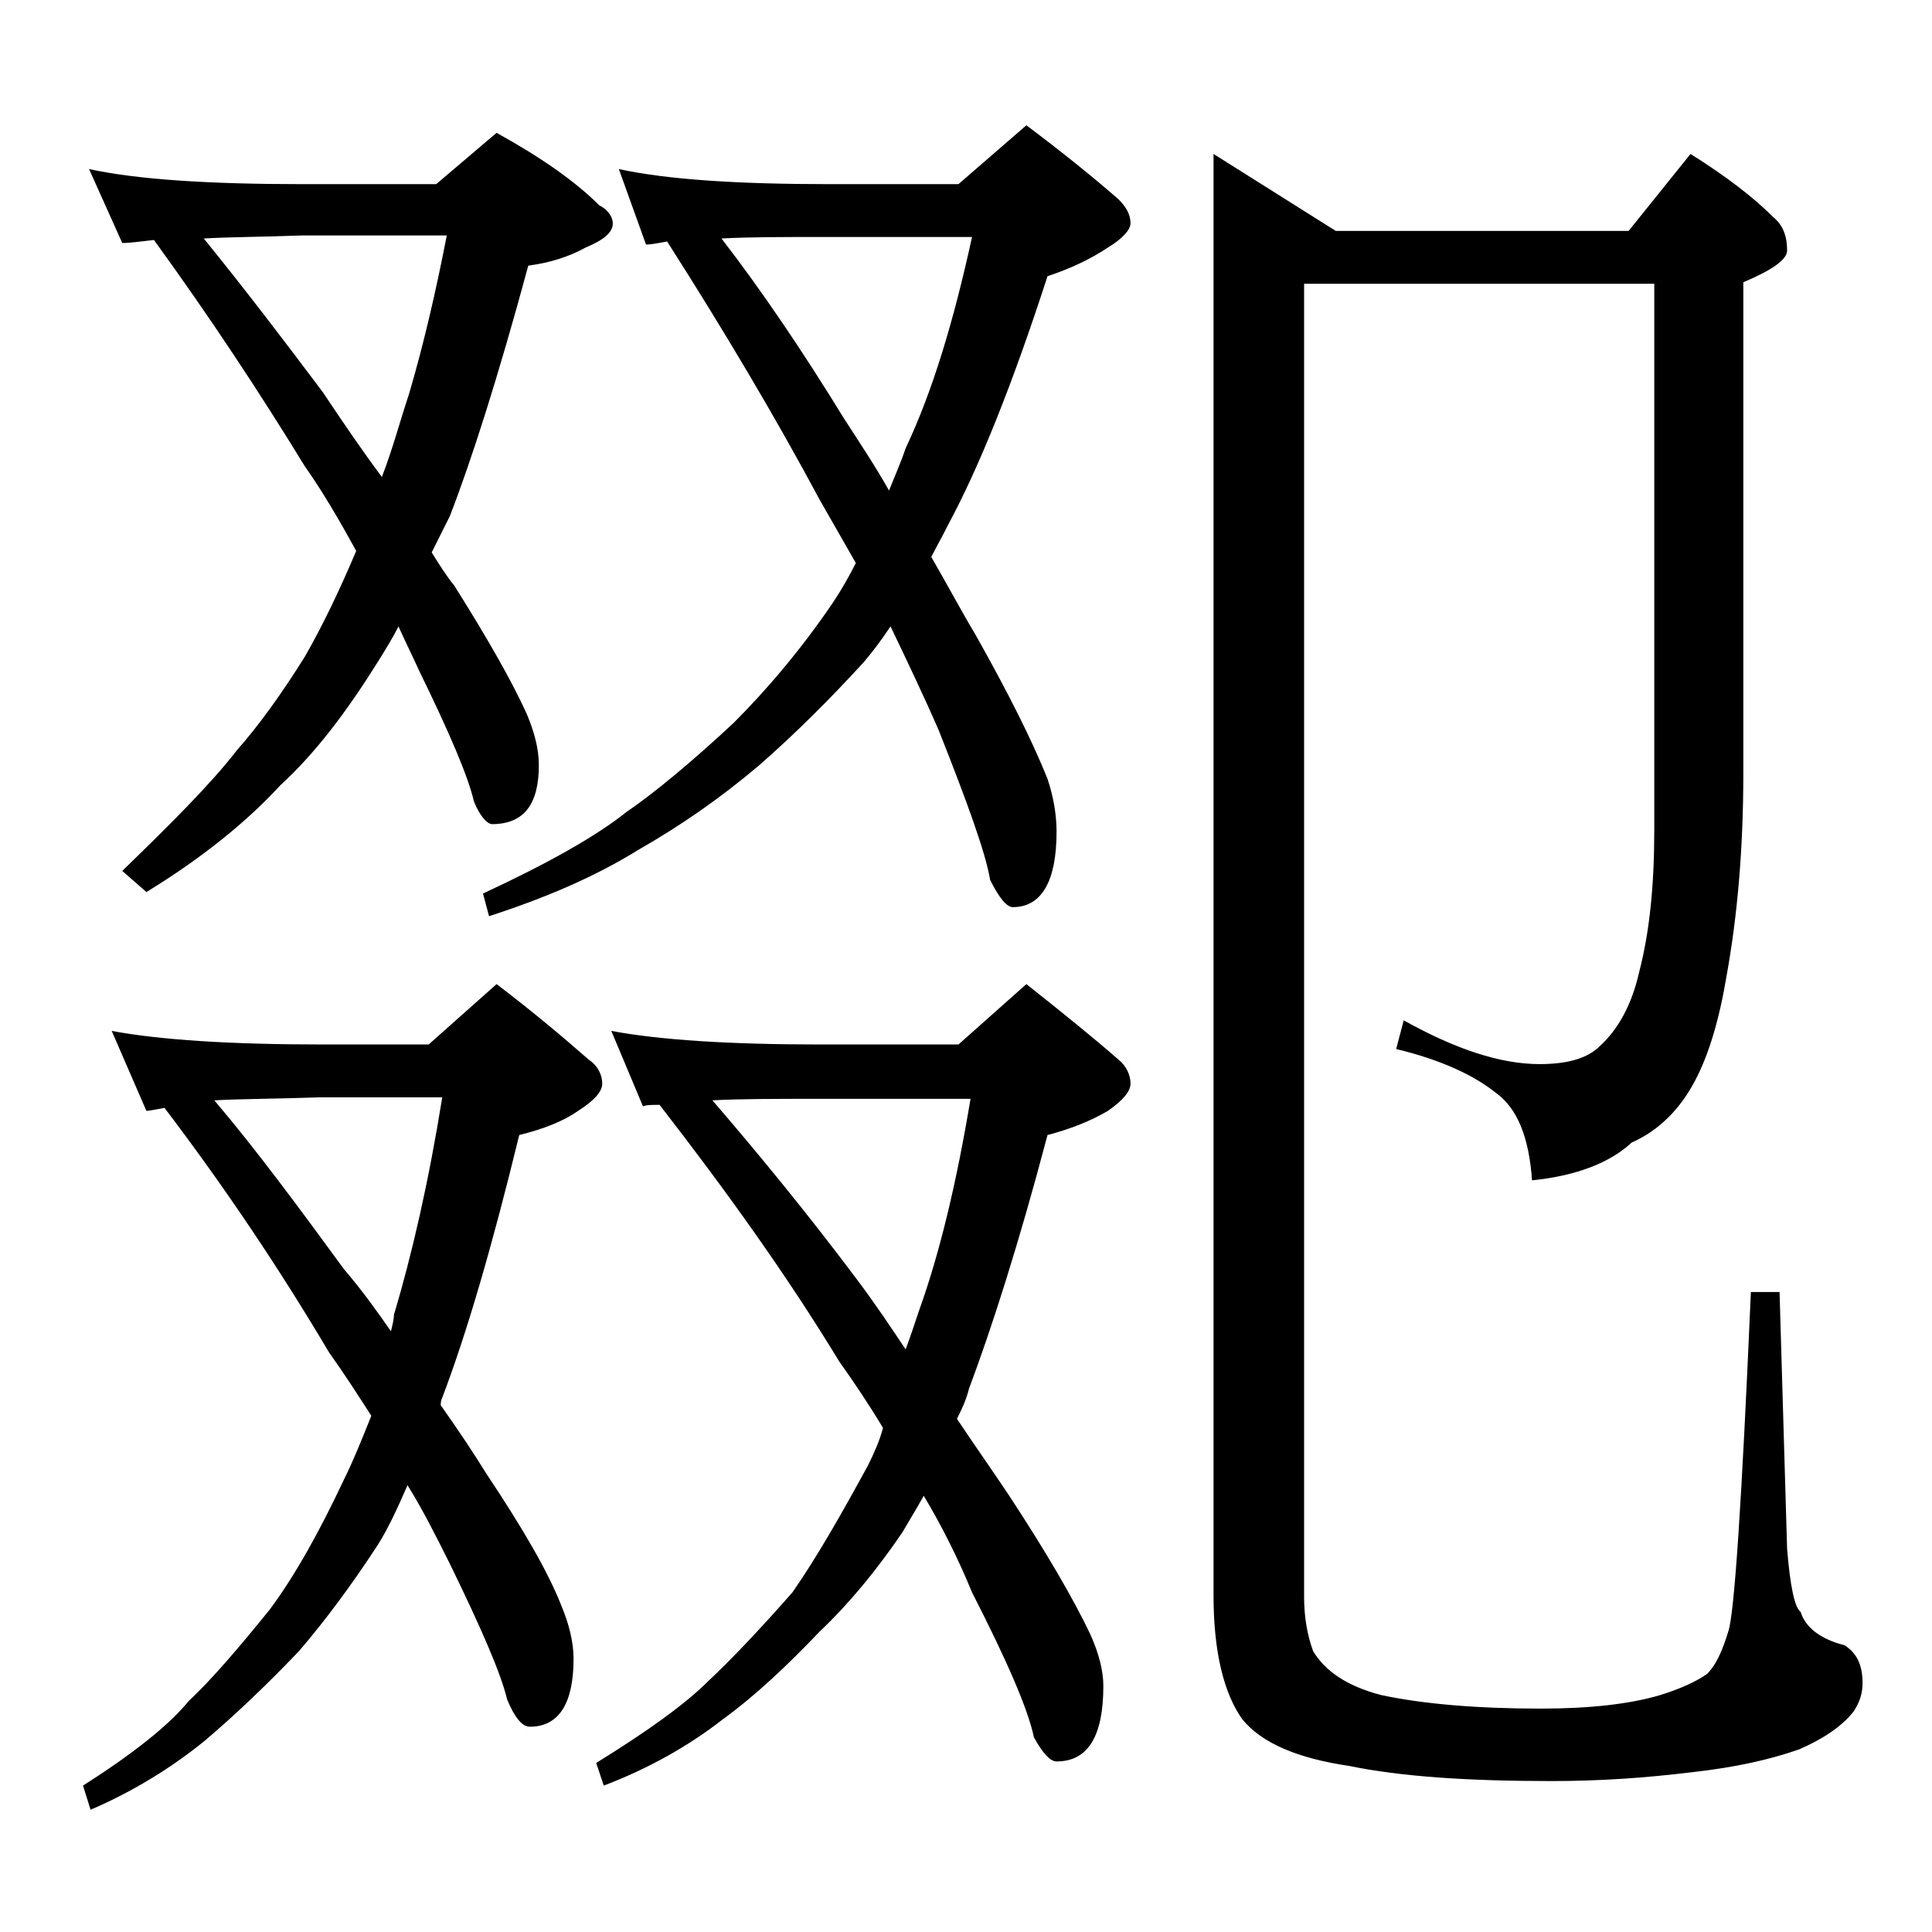
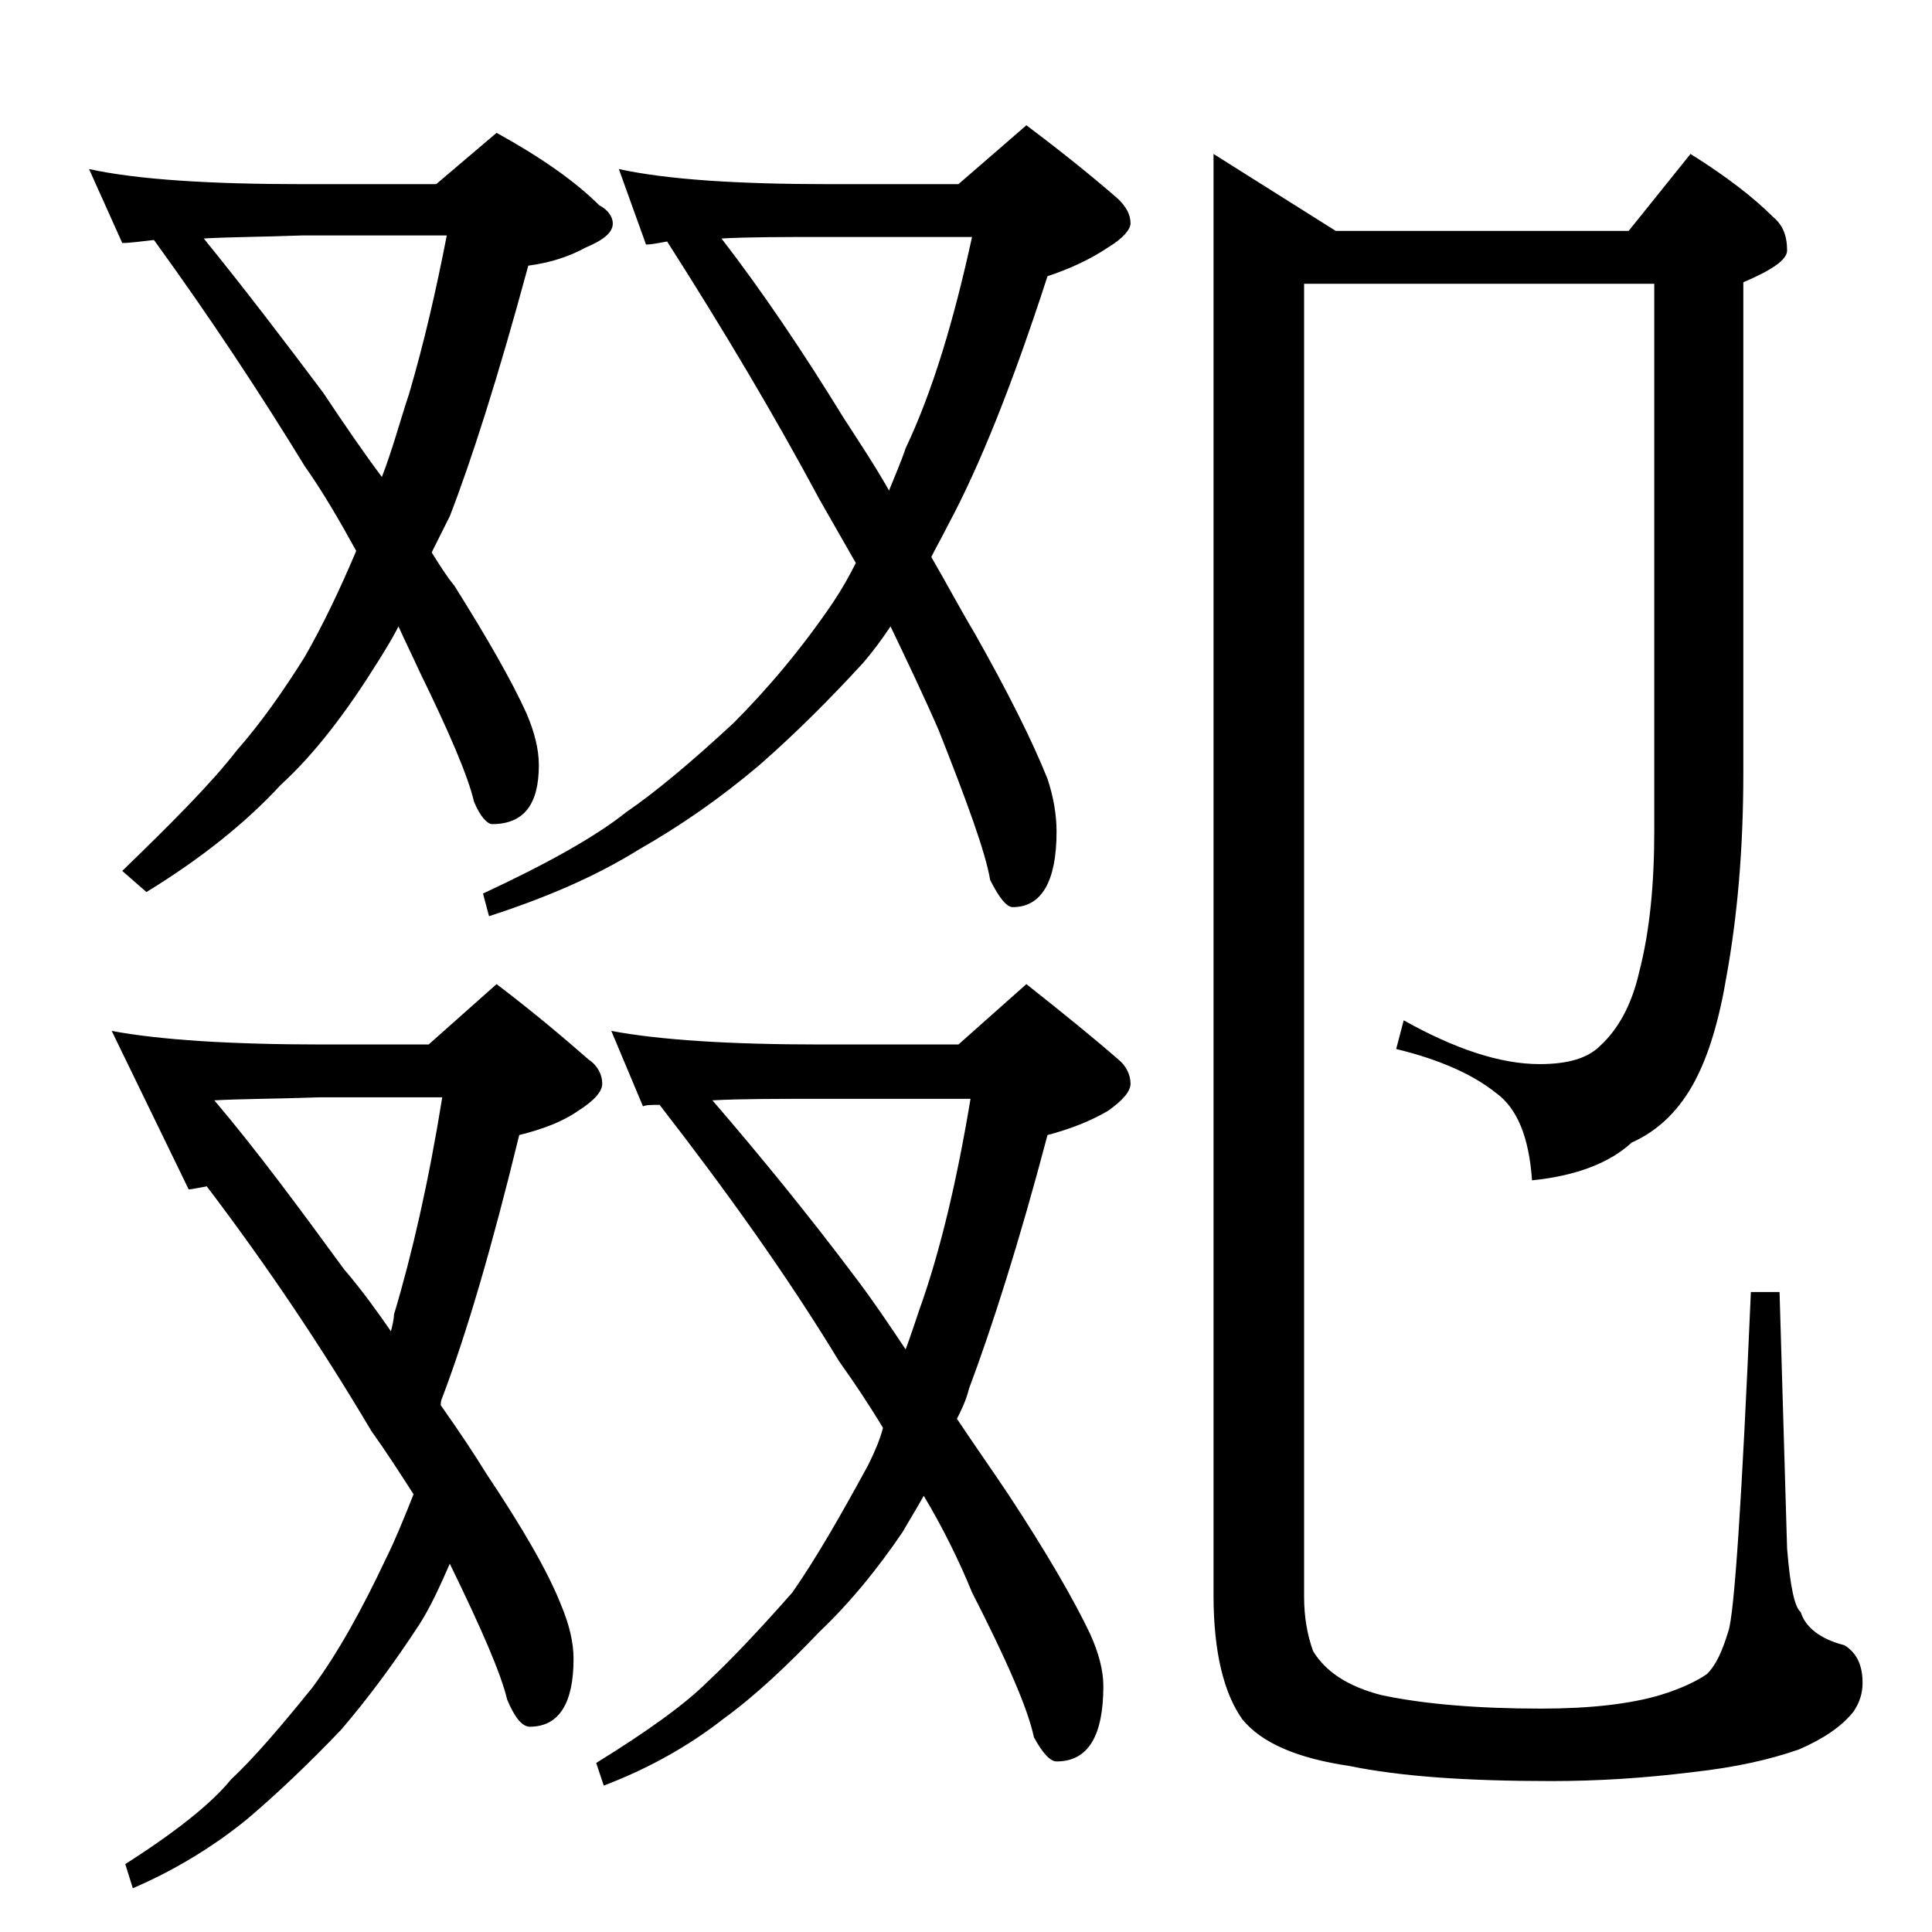
<svg xmlns="http://www.w3.org/2000/svg" version="1.1" id="Layer_1" x="0px" y="0px" viewBox="0 0 128 128" enable-background="new 0 0 128 128" xml:space="preserve">
-   <path d="M7.4,68.3c3.2,0.6,7.9,0.9,14,0.9h7l4.5-4c2.5,1.9,4.5,3.6,6.1,5c0.6,0.4,0.9,1,0.9,1.6c0,0.5-0.5,1.1-1.6,1.8  c-1,0.7-2.3,1.2-3.9,1.6c-1.8,7.4-3.5,13.2-5.1,17.4c-0.1,0.2-0.1,0.4-0.1,0.5c1.2,1.7,2.2,3.2,3,4.5c2.4,3.6,4.1,6.5,5,8.8  c0.5,1.2,0.8,2.4,0.8,3.5c0,3-1,4.5-2.9,4.5c-0.5,0-1-0.6-1.5-1.8c-0.4-1.7-1.7-4.7-3.8-9c-0.9-1.8-1.8-3.6-2.8-5.2  c-0.7,1.6-1.3,2.9-2,4c-1.7,2.6-3.4,4.9-5.2,7c-2.1,2.2-4.2,4.2-6.2,5.9c-2.2,1.8-4.8,3.4-7.6,4.6l-0.5-1.6c3.3-2.1,5.7-4,7-5.6  c1.5-1.4,3.3-3.5,5.4-6.1c1.7-2.3,3.3-5.2,4.9-8.6c0.6-1.2,1.2-2.7,1.8-4.2c-0.9-1.4-1.8-2.8-2.8-4.2c-3.2-5.4-6.8-10.8-10.9-16.2  c-0.6,0.1-1,0.2-1.2,0.2L7.4,68.3z M5.9,11.2c3.2,0.7,8,1,14.1,1h8.9l4-3.4c2.9,1.6,5.2,3.2,6.8,4.8c0.6,0.3,0.9,0.8,0.9,1.2  c0,0.6-0.6,1.1-1.8,1.6c-1.1,0.6-2.3,1-3.8,1.2c-2,7.4-3.8,13-5.2,16.6c-0.4,0.8-0.8,1.6-1.2,2.4c0.5,0.8,1,1.6,1.5,2.2  c2.2,3.5,3.8,6.3,4.8,8.5c0.5,1.2,0.8,2.3,0.8,3.4c0,2.6-1,3.9-3.1,3.9c-0.3,0-0.8-0.5-1.2-1.5c-0.4-1.7-1.6-4.5-3.6-8.6  c-0.5-1.1-1-2.1-1.4-3c-0.4,0.8-0.9,1.6-1.4,2.4c-2,3.2-4.1,6-6.4,8.1c-2.3,2.5-5.3,4.9-8.9,7.1l-1.6-1.4c3.3-3.2,5.9-5.8,7.6-8  c1.5-1.7,3-3.8,4.5-6.2c1.2-2.1,2.3-4.4,3.4-7c-1.1-2-2.2-3.9-3.4-5.6c-3-4.9-6.3-9.9-10-15c-0.9,0.1-1.6,0.2-2.1,0.2L5.9,11.2z   M13.5,15.8c2.6,3.2,5.2,6.6,7.9,10.2c1.4,2.1,2.7,4,3.9,5.6c0.7-1.8,1.2-3.7,1.8-5.5c1-3.4,1.8-6.9,2.5-10.5H20  C17.3,15.7,15.2,15.7,13.5,15.8z M14.2,72.9c2.8,3.3,5.6,7.1,8.6,11.2c1.2,1.4,2.2,2.8,3.1,4.1c0.1-0.4,0.2-0.8,0.2-1.1  c1.2-4,2.3-8.8,3.2-14.4h-8.1C18.4,72.8,16,72.8,14.2,72.9z M41,11.2c3.2,0.7,7.9,1,13.9,1h8.6L68,8.3c2.4,1.8,4.5,3.5,6.1,4.9  c0.5,0.5,0.8,1,0.8,1.6c0,0.4-0.5,1-1.5,1.6c-1.2,0.8-2.5,1.4-4,1.9c-2.3,7.1-4.5,12.6-6.6,16.5c-0.4,0.8-0.8,1.5-1.1,2.1  c1.1,1.9,2,3.6,2.9,5.1c2.2,3.9,3.8,7.1,4.8,9.6c0.4,1.2,0.6,2.4,0.6,3.5c0,3.3-1,5-2.9,5c-0.4,0-0.9-0.6-1.5-1.8  c-0.3-1.8-1.5-5.1-3.4-9.9c-1-2.3-2.1-4.6-3.2-6.9c-0.6,0.9-1.2,1.7-1.8,2.4c-2.2,2.4-4.5,4.7-6.9,6.8c-2.6,2.2-5.2,4-8,5.6  c-2.9,1.8-6.2,3.2-9.9,4.4L32,59.2c4.3-2,7.5-3.8,9.5-5.4c1.9-1.3,4.3-3.3,7.1-5.9c2.2-2.2,4.5-4.9,6.6-8c0.6-0.9,1.1-1.8,1.5-2.6  c-0.8-1.4-1.6-2.8-2.4-4.2c-3-5.6-6.4-11.3-10.1-17.1c-0.6,0.1-1,0.2-1.4,0.2L41,11.2z M40.5,68.3c3.2,0.6,7.8,0.9,13.9,0.9h9.1  l4.5-4c2.4,1.9,4.5,3.6,6.1,5c0.5,0.4,0.8,1,0.8,1.6c0,0.5-0.5,1.1-1.5,1.8c-1.2,0.7-2.5,1.2-4,1.6c-1.9,7.2-3.7,12.8-5.2,16.8  c-0.2,0.8-0.5,1.4-0.8,2c1.2,1.8,2.4,3.5,3.4,5c2.5,3.8,4.3,6.9,5.4,9.2c0.6,1.3,0.9,2.5,0.9,3.5c0,3.3-1,5-3.1,5  c-0.4,0-0.9-0.5-1.5-1.6c-0.4-1.9-1.8-5.1-4.1-9.6c-0.9-2.2-2-4.4-3.2-6.4c-0.5,0.9-1,1.7-1.4,2.4c-1.7,2.5-3.5,4.7-5.5,6.6  c-2.1,2.2-4.2,4.2-6.4,5.8c-2.3,1.8-5,3.3-7.9,4.4l-0.5-1.5c3.4-2.1,5.9-3.9,7.4-5.4c1.5-1.4,3.4-3.4,5.6-5.9c1.6-2.3,3.2-5.1,5-8.4  c0.4-0.8,0.8-1.7,1-2.5c-0.9-1.5-1.9-3-2.9-4.4c-3.4-5.6-7.4-11.2-11.9-17c-0.5,0-0.9,0-1.1,0.1L40.5,68.3z M47.2,72.9  c3.1,3.6,6.3,7.5,9.6,11.9c1.2,1.6,2.2,3.1,3.2,4.6c0.3-0.8,0.6-1.7,0.9-2.6c1.4-3.9,2.5-8.6,3.4-14h-10  C51.4,72.8,49,72.8,47.2,72.9z M47.8,15.8c2.7,3.5,5.4,7.5,8.1,11.9c1.1,1.7,2.1,3.2,3,4.8c0.4-1,0.8-1.9,1.1-2.8  c1.8-3.8,3.2-8.5,4.4-14h-9.5C52,15.7,49.6,15.7,47.8,15.8z M86.4,18.8v87c0,1.3,0.2,2.5,0.6,3.6c0.8,1.3,2.2,2.3,4.5,2.9  c2.8,0.6,6.4,0.9,10.6,0.9c3.2,0,5.9-0.3,7.9-0.9c1.3-0.4,2.4-0.9,3.1-1.4c0.6-0.6,1-1.5,1.4-2.8c0.4-1.1,0.9-8.6,1.5-22.5h1.9  l0.5,17c0.2,2.5,0.5,3.9,0.9,4.2c0.3,1,1.3,1.8,2.9,2.2c0.8,0.5,1.2,1.3,1.2,2.5c0,0.7-0.2,1.3-0.6,1.9c-0.8,1-2,1.8-3.6,2.5  c-2,0.7-4.3,1.2-7,1.5c-3.2,0.4-6.3,0.6-9.4,0.6c-5.6,0-10-0.3-13.4-1c-3.4-0.5-5.8-1.5-7.1-3.1c-1.2-1.7-1.9-4.4-1.9-8.2V10.2  l8.1,5.1h19.4l4.1-5.1c2.4,1.5,4.2,2.9,5.5,4.2c0.6,0.5,0.9,1.2,0.9,2.2c0,0.6-1,1.3-2.9,2.1v32.5c0,5.1-0.4,9.5-1.1,13.4  c-0.5,3-1.2,5.3-2.1,7c-1,1.9-2.4,3.3-4.2,4.1c-1.4,1.3-3.6,2.2-6.6,2.5c-0.2-2.9-1-4.8-2.4-5.8c-1.5-1.2-3.7-2.2-6.6-2.9l0.5-1.9  c3.4,1.9,6.4,2.9,9,2.9c1.9,0,3.2-0.4,4-1.2c1.2-1.1,2.1-2.7,2.6-4.9c0.7-2.7,1-5.8,1-9.4V18.8H86.4z" />
+   <path d="M7.4,68.3c3.2,0.6,7.9,0.9,14,0.9h7l4.5-4c2.5,1.9,4.5,3.6,6.1,5c0.6,0.4,0.9,1,0.9,1.6c0,0.5-0.5,1.1-1.6,1.8  c-1,0.7-2.3,1.2-3.9,1.6c-1.8,7.4-3.5,13.2-5.1,17.4c-0.1,0.2-0.1,0.4-0.1,0.5c1.2,1.7,2.2,3.2,3,4.5c2.4,3.6,4.1,6.5,5,8.8  c0.5,1.2,0.8,2.4,0.8,3.5c0,3-1,4.5-2.9,4.5c-0.5,0-1-0.6-1.5-1.8c-0.4-1.7-1.7-4.7-3.8-9c-0.7,1.6-1.3,2.9-2,4c-1.7,2.6-3.4,4.9-5.2,7c-2.1,2.2-4.2,4.2-6.2,5.9c-2.2,1.8-4.8,3.4-7.6,4.6l-0.5-1.6c3.3-2.1,5.7-4,7-5.6  c1.5-1.4,3.3-3.5,5.4-6.1c1.7-2.3,3.3-5.2,4.9-8.6c0.6-1.2,1.2-2.7,1.8-4.2c-0.9-1.4-1.8-2.8-2.8-4.2c-3.2-5.4-6.8-10.8-10.9-16.2  c-0.6,0.1-1,0.2-1.2,0.2L7.4,68.3z M5.9,11.2c3.2,0.7,8,1,14.1,1h8.9l4-3.4c2.9,1.6,5.2,3.2,6.8,4.8c0.6,0.3,0.9,0.8,0.9,1.2  c0,0.6-0.6,1.1-1.8,1.6c-1.1,0.6-2.3,1-3.8,1.2c-2,7.4-3.8,13-5.2,16.6c-0.4,0.8-0.8,1.6-1.2,2.4c0.5,0.8,1,1.6,1.5,2.2  c2.2,3.5,3.8,6.3,4.8,8.5c0.5,1.2,0.8,2.3,0.8,3.4c0,2.6-1,3.9-3.1,3.9c-0.3,0-0.8-0.5-1.2-1.5c-0.4-1.7-1.6-4.5-3.6-8.6  c-0.5-1.1-1-2.1-1.4-3c-0.4,0.8-0.9,1.6-1.4,2.4c-2,3.2-4.1,6-6.4,8.1c-2.3,2.5-5.3,4.9-8.9,7.1l-1.6-1.4c3.3-3.2,5.9-5.8,7.6-8  c1.5-1.7,3-3.8,4.5-6.2c1.2-2.1,2.3-4.4,3.4-7c-1.1-2-2.2-3.9-3.4-5.6c-3-4.9-6.3-9.9-10-15c-0.9,0.1-1.6,0.2-2.1,0.2L5.9,11.2z   M13.5,15.8c2.6,3.2,5.2,6.6,7.9,10.2c1.4,2.1,2.7,4,3.9,5.6c0.7-1.8,1.2-3.7,1.8-5.5c1-3.4,1.8-6.9,2.5-10.5H20  C17.3,15.7,15.2,15.7,13.5,15.8z M14.2,72.9c2.8,3.3,5.6,7.1,8.6,11.2c1.2,1.4,2.2,2.8,3.1,4.1c0.1-0.4,0.2-0.8,0.2-1.1  c1.2-4,2.3-8.8,3.2-14.4h-8.1C18.4,72.8,16,72.8,14.2,72.9z M41,11.2c3.2,0.7,7.9,1,13.9,1h8.6L68,8.3c2.4,1.8,4.5,3.5,6.1,4.9  c0.5,0.5,0.8,1,0.8,1.6c0,0.4-0.5,1-1.5,1.6c-1.2,0.8-2.5,1.4-4,1.9c-2.3,7.1-4.5,12.6-6.6,16.5c-0.4,0.8-0.8,1.5-1.1,2.1  c1.1,1.9,2,3.6,2.9,5.1c2.2,3.9,3.8,7.1,4.8,9.6c0.4,1.2,0.6,2.4,0.6,3.5c0,3.3-1,5-2.9,5c-0.4,0-0.9-0.6-1.5-1.8  c-0.3-1.8-1.5-5.1-3.4-9.9c-1-2.3-2.1-4.6-3.2-6.9c-0.6,0.9-1.2,1.7-1.8,2.4c-2.2,2.4-4.5,4.7-6.9,6.8c-2.6,2.2-5.2,4-8,5.6  c-2.9,1.8-6.2,3.2-9.9,4.4L32,59.2c4.3-2,7.5-3.8,9.5-5.4c1.9-1.3,4.3-3.3,7.1-5.9c2.2-2.2,4.5-4.9,6.6-8c0.6-0.9,1.1-1.8,1.5-2.6  c-0.8-1.4-1.6-2.8-2.4-4.2c-3-5.6-6.4-11.3-10.1-17.1c-0.6,0.1-1,0.2-1.4,0.2L41,11.2z M40.5,68.3c3.2,0.6,7.8,0.9,13.9,0.9h9.1  l4.5-4c2.4,1.9,4.5,3.6,6.1,5c0.5,0.4,0.8,1,0.8,1.6c0,0.5-0.5,1.1-1.5,1.8c-1.2,0.7-2.5,1.2-4,1.6c-1.9,7.2-3.7,12.8-5.2,16.8  c-0.2,0.8-0.5,1.4-0.8,2c1.2,1.8,2.4,3.5,3.4,5c2.5,3.8,4.3,6.9,5.4,9.2c0.6,1.3,0.9,2.5,0.9,3.5c0,3.3-1,5-3.1,5  c-0.4,0-0.9-0.5-1.5-1.6c-0.4-1.9-1.8-5.1-4.1-9.6c-0.9-2.2-2-4.4-3.2-6.4c-0.5,0.9-1,1.7-1.4,2.4c-1.7,2.5-3.5,4.7-5.5,6.6  c-2.1,2.2-4.2,4.2-6.4,5.8c-2.3,1.8-5,3.3-7.9,4.4l-0.5-1.5c3.4-2.1,5.9-3.9,7.4-5.4c1.5-1.4,3.4-3.4,5.6-5.9c1.6-2.3,3.2-5.1,5-8.4  c0.4-0.8,0.8-1.7,1-2.5c-0.9-1.5-1.9-3-2.9-4.4c-3.4-5.6-7.4-11.2-11.9-17c-0.5,0-0.9,0-1.1,0.1L40.5,68.3z M47.2,72.9  c3.1,3.6,6.3,7.5,9.6,11.9c1.2,1.6,2.2,3.1,3.2,4.6c0.3-0.8,0.6-1.7,0.9-2.6c1.4-3.9,2.5-8.6,3.4-14h-10  C51.4,72.8,49,72.8,47.2,72.9z M47.8,15.8c2.7,3.5,5.4,7.5,8.1,11.9c1.1,1.7,2.1,3.2,3,4.8c0.4-1,0.8-1.9,1.1-2.8  c1.8-3.8,3.2-8.5,4.4-14h-9.5C52,15.7,49.6,15.7,47.8,15.8z M86.4,18.8v87c0,1.3,0.2,2.5,0.6,3.6c0.8,1.3,2.2,2.3,4.5,2.9  c2.8,0.6,6.4,0.9,10.6,0.9c3.2,0,5.9-0.3,7.9-0.9c1.3-0.4,2.4-0.9,3.1-1.4c0.6-0.6,1-1.5,1.4-2.8c0.4-1.1,0.9-8.6,1.5-22.5h1.9  l0.5,17c0.2,2.5,0.5,3.9,0.9,4.2c0.3,1,1.3,1.8,2.9,2.2c0.8,0.5,1.2,1.3,1.2,2.5c0,0.7-0.2,1.3-0.6,1.9c-0.8,1-2,1.8-3.6,2.5  c-2,0.7-4.3,1.2-7,1.5c-3.2,0.4-6.3,0.6-9.4,0.6c-5.6,0-10-0.3-13.4-1c-3.4-0.5-5.8-1.5-7.1-3.1c-1.2-1.7-1.9-4.4-1.9-8.2V10.2  l8.1,5.1h19.4l4.1-5.1c2.4,1.5,4.2,2.9,5.5,4.2c0.6,0.5,0.9,1.2,0.9,2.2c0,0.6-1,1.3-2.9,2.1v32.5c0,5.1-0.4,9.5-1.1,13.4  c-0.5,3-1.2,5.3-2.1,7c-1,1.9-2.4,3.3-4.2,4.1c-1.4,1.3-3.6,2.2-6.6,2.5c-0.2-2.9-1-4.8-2.4-5.8c-1.5-1.2-3.7-2.2-6.6-2.9l0.5-1.9  c3.4,1.9,6.4,2.9,9,2.9c1.9,0,3.2-0.4,4-1.2c1.2-1.1,2.1-2.7,2.6-4.9c0.7-2.7,1-5.8,1-9.4V18.8H86.4z" />
</svg>